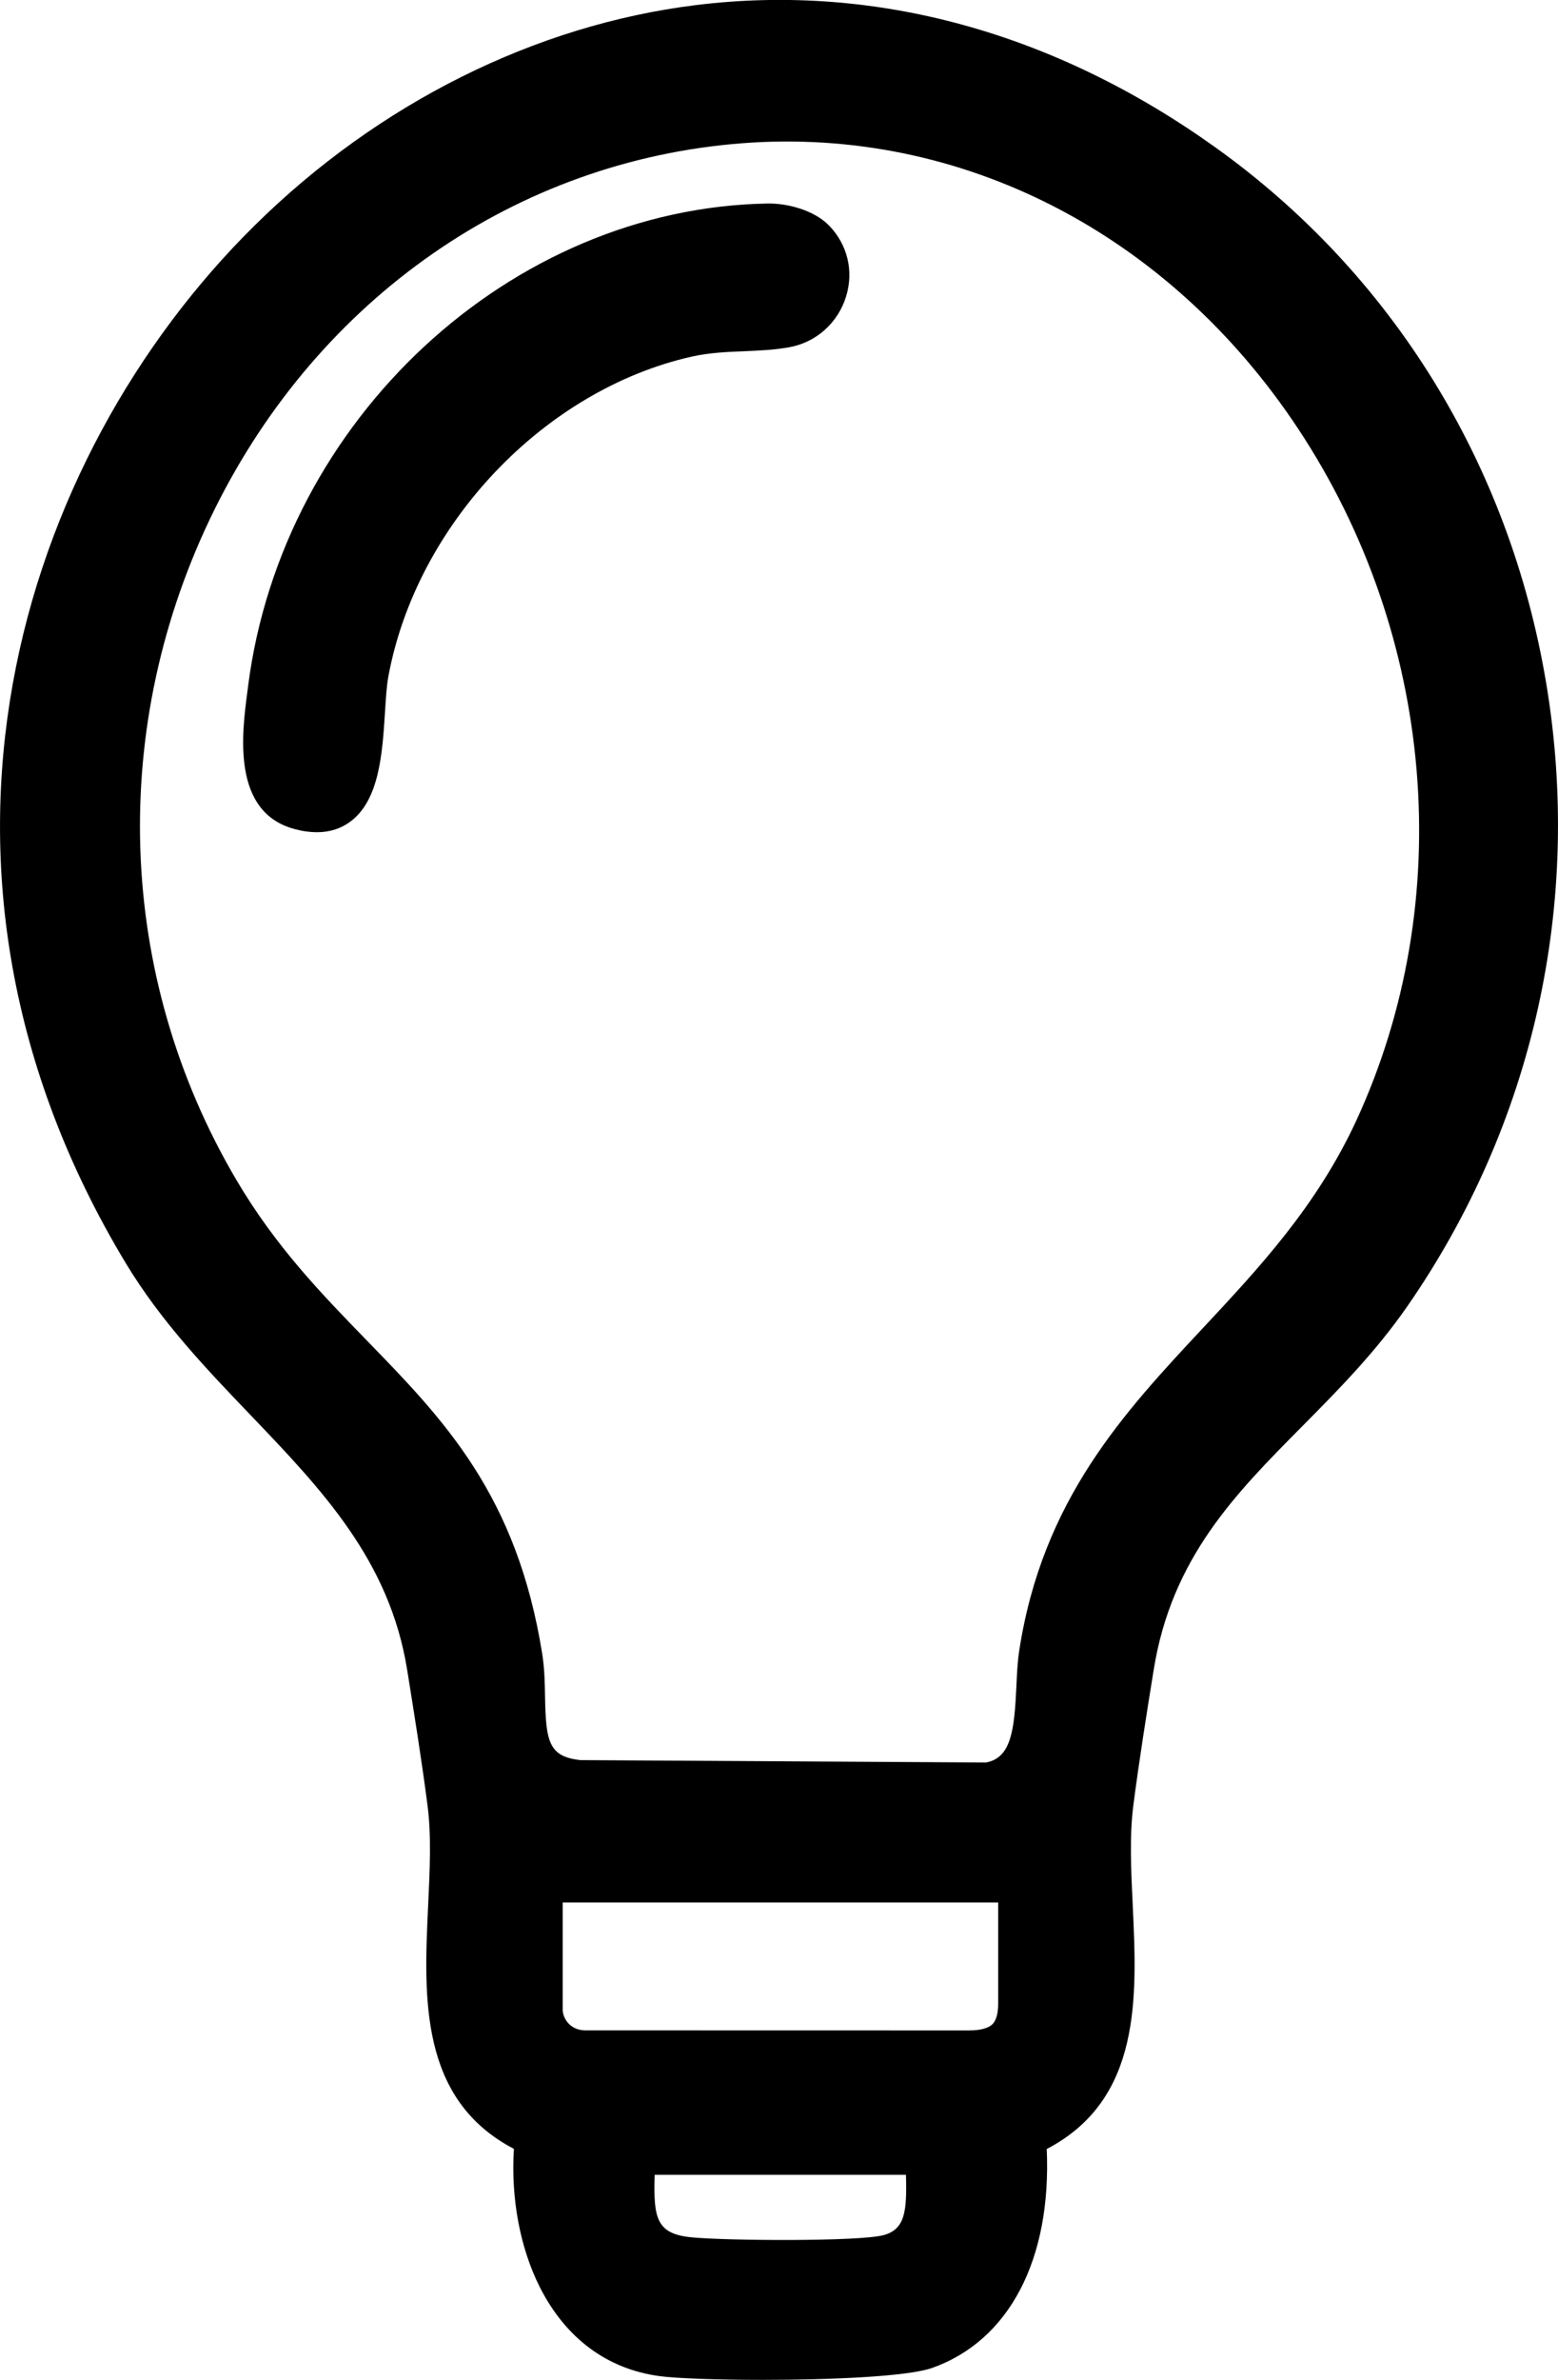
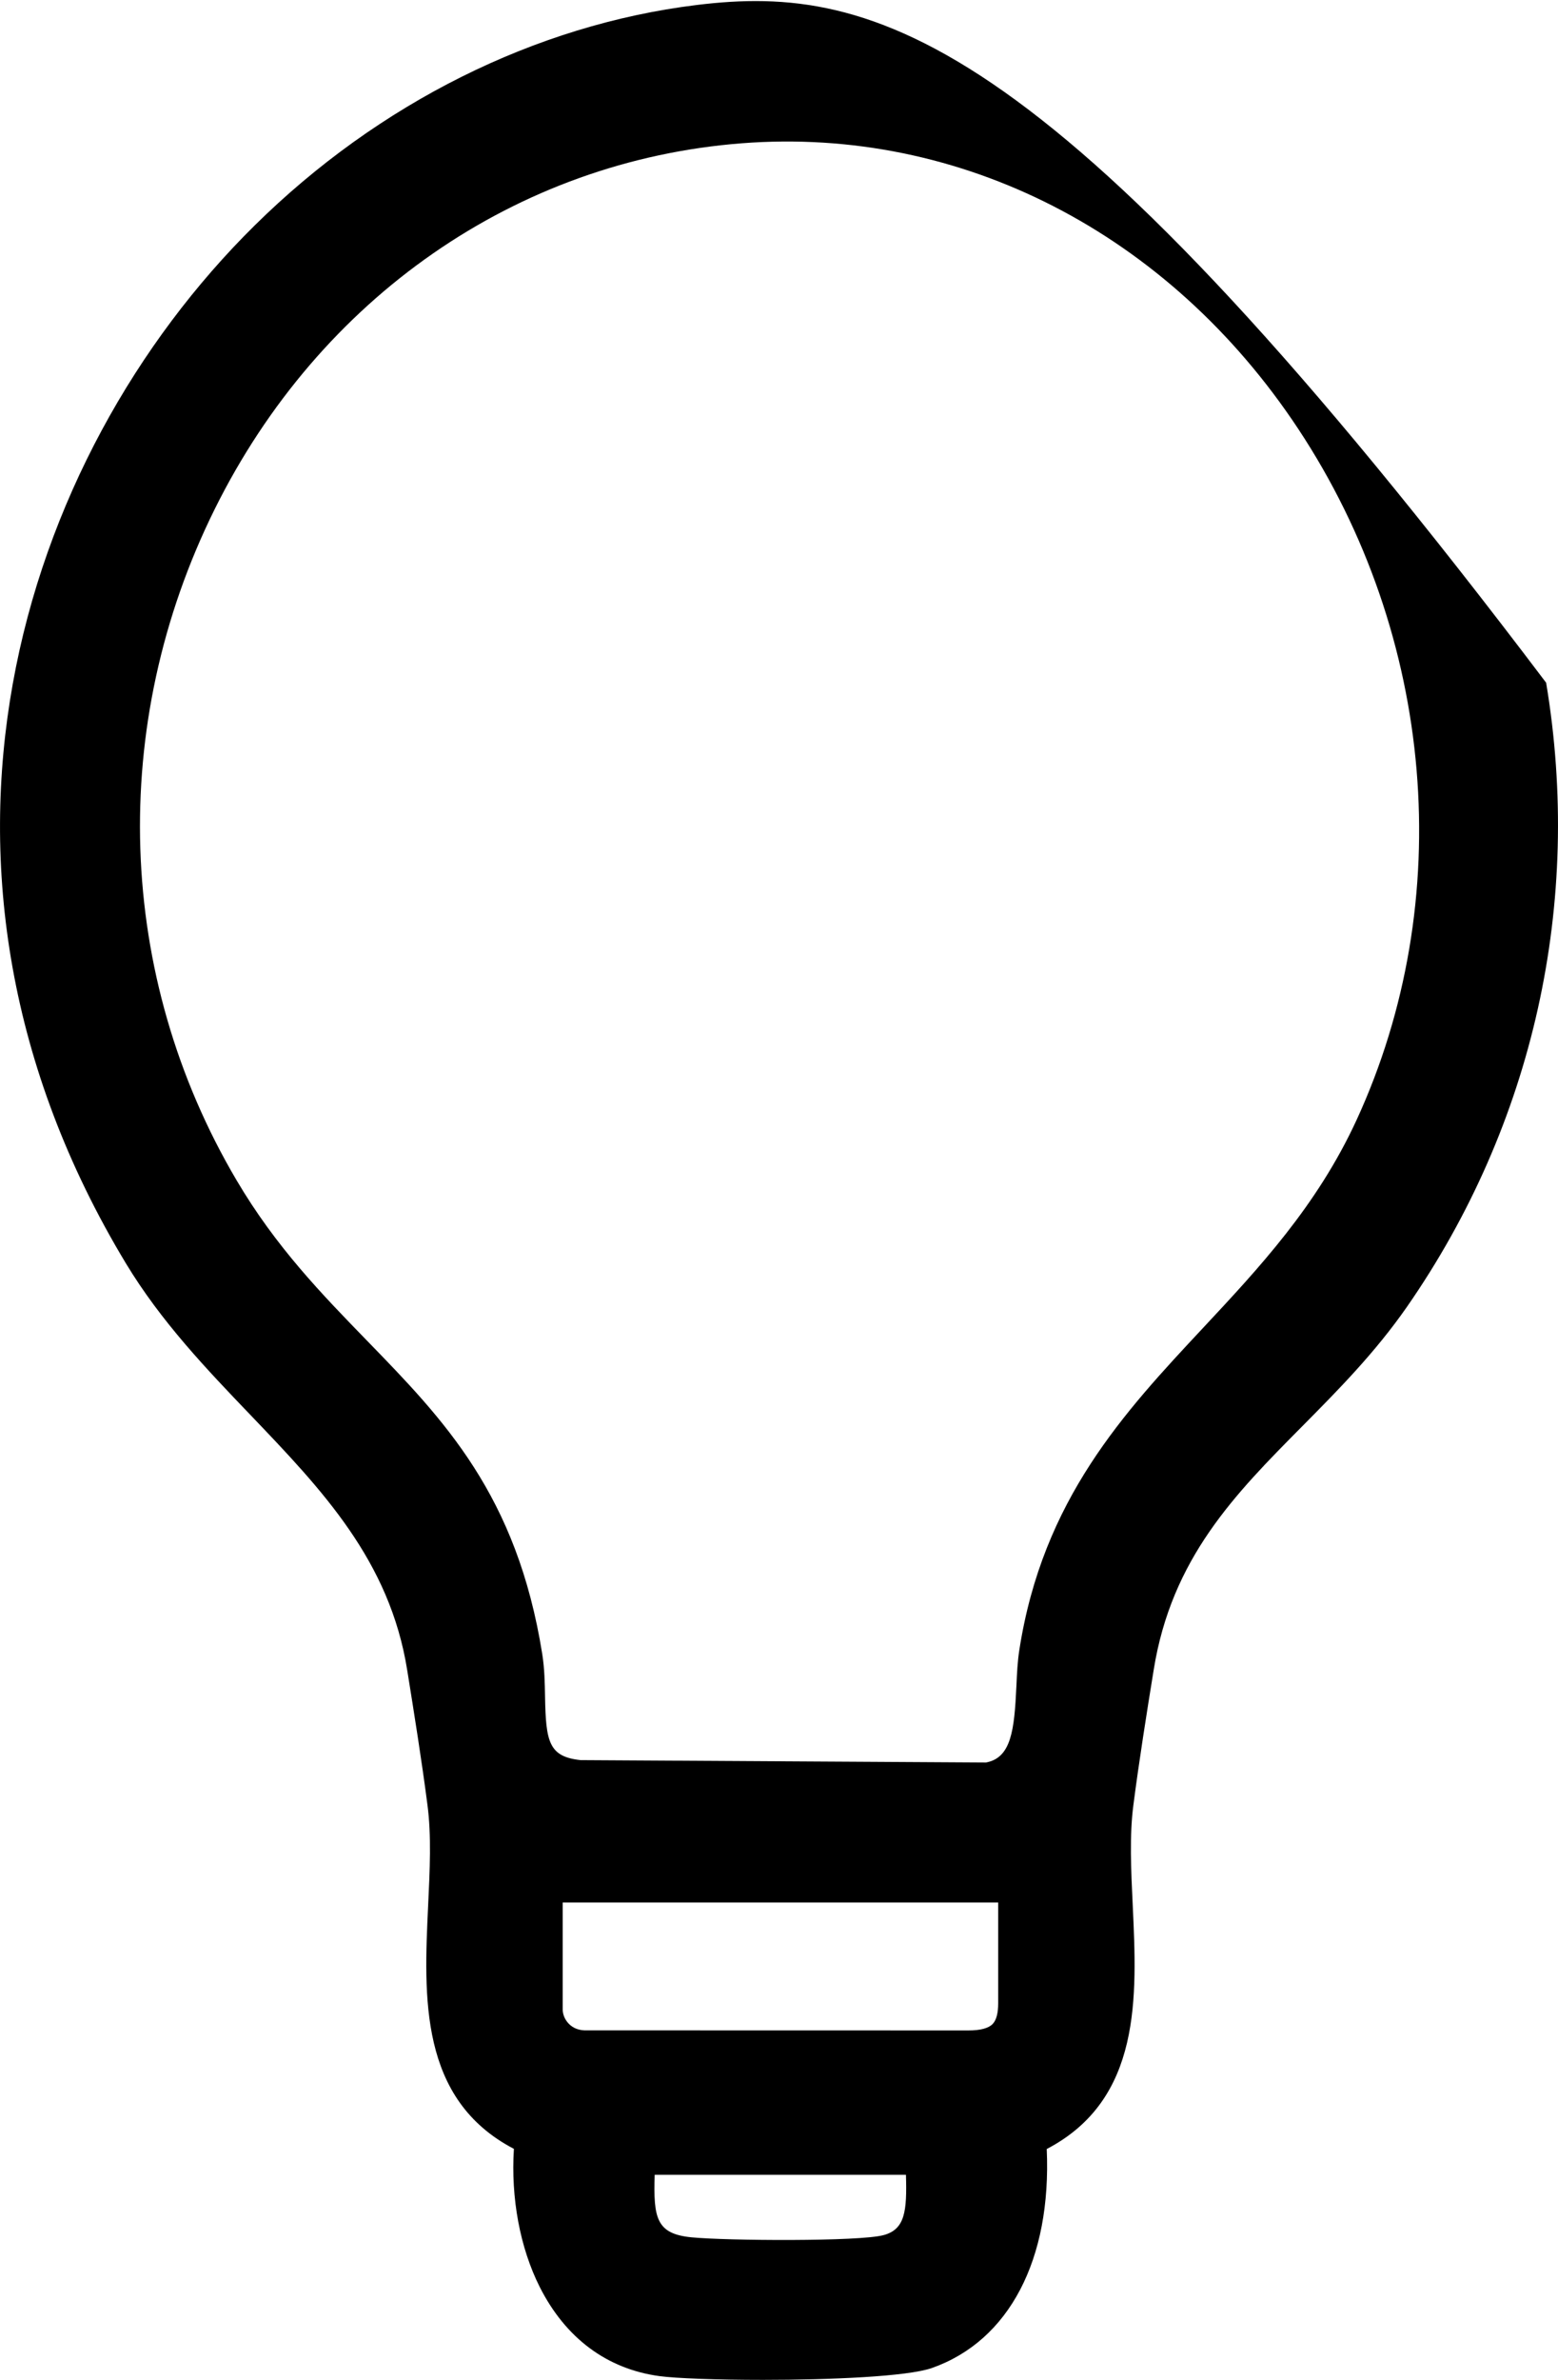
<svg xmlns="http://www.w3.org/2000/svg" width="19" height="29" viewBox="0 0 19 29" fill="none">
-   <path d="M18.855 8.319C18.408 5.652 16.976 3.336 14.822 1.796C12.862 0.394 10.675 -0.206 8.495 0.061C6.531 0.302 4.617 1.256 3.105 2.748C0.233 5.582 -1.365 10.592 1.536 15.396C1.965 16.105 2.519 16.684 3.055 17.243C3.928 18.155 4.753 19.017 4.966 20.352C5.05 20.874 5.145 21.467 5.213 21.995C5.262 22.367 5.242 22.783 5.221 23.224C5.169 24.331 5.11 25.581 6.267 26.185C6.229 26.784 6.341 27.388 6.581 27.866C6.896 28.491 7.401 28.867 8.04 28.954C8.245 28.982 8.747 29 9.305 29C10.124 29 11.065 28.96 11.363 28.856C12.307 28.525 12.825 27.532 12.765 26.187C13.925 25.582 13.866 24.332 13.814 23.223C13.793 22.783 13.773 22.367 13.822 21.994C13.89 21.467 13.984 20.874 14.069 20.351C14.287 18.987 15.061 18.207 15.88 17.381C16.317 16.94 16.768 16.485 17.159 15.923C18.702 13.701 19.304 11 18.855 8.318L18.855 8.319ZM10.776 27.236C10.482 27.316 8.862 27.305 8.433 27.263C8.004 27.221 7.967 27.03 7.984 26.501H11.048C11.062 26.947 11.036 27.166 10.776 27.236ZM12.173 23.182V24.413C12.173 24.533 12.15 24.617 12.106 24.663C12.055 24.716 11.956 24.742 11.81 24.742C11.592 24.742 7.546 24.741 7.186 24.741H7.16C7.07 24.745 6.993 24.718 6.939 24.663C6.89 24.614 6.862 24.549 6.862 24.484V23.183H12.173V23.182ZM12.395 20.548C12.37 21.085 12.332 21.419 12.025 21.477L7.081 21.448C6.693 21.407 6.657 21.225 6.647 20.68C6.644 20.509 6.641 20.334 6.613 20.157C6.304 18.216 5.414 17.301 4.472 16.333C3.928 15.773 3.365 15.196 2.885 14.382C1.414 11.89 1.315 8.833 2.619 6.203C3.898 3.625 6.3 1.959 9.045 1.746C11.716 1.539 14.253 2.84 15.832 5.226C17.502 7.75 17.774 10.977 16.543 13.649C16.059 14.698 15.352 15.453 14.669 16.184C13.709 17.211 12.716 18.272 12.431 20.105C12.409 20.244 12.402 20.392 12.395 20.55V20.548Z" fill="black" />
-   <path d="M9.366 2.48C6.228 2.531 3.443 5.112 3.026 8.357L3.017 8.428C2.949 8.942 2.824 9.899 3.594 10.103C3.69 10.129 3.781 10.141 3.865 10.141C4.022 10.141 4.159 10.097 4.275 10.01C4.627 9.746 4.663 9.179 4.695 8.679C4.705 8.516 4.715 8.361 4.735 8.249C5.076 6.392 6.634 4.75 8.438 4.345C8.655 4.297 8.869 4.288 9.077 4.28C9.256 4.272 9.441 4.265 9.626 4.231C9.954 4.172 10.22 3.934 10.319 3.61C10.413 3.303 10.336 2.982 10.112 2.75C9.928 2.559 9.597 2.476 9.364 2.48H9.366Z" fill="black" />
+   <path d="M18.855 8.319C12.862 0.394 10.675 -0.206 8.495 0.061C6.531 0.302 4.617 1.256 3.105 2.748C0.233 5.582 -1.365 10.592 1.536 15.396C1.965 16.105 2.519 16.684 3.055 17.243C3.928 18.155 4.753 19.017 4.966 20.352C5.05 20.874 5.145 21.467 5.213 21.995C5.262 22.367 5.242 22.783 5.221 23.224C5.169 24.331 5.11 25.581 6.267 26.185C6.229 26.784 6.341 27.388 6.581 27.866C6.896 28.491 7.401 28.867 8.04 28.954C8.245 28.982 8.747 29 9.305 29C10.124 29 11.065 28.96 11.363 28.856C12.307 28.525 12.825 27.532 12.765 26.187C13.925 25.582 13.866 24.332 13.814 23.223C13.793 22.783 13.773 22.367 13.822 21.994C13.89 21.467 13.984 20.874 14.069 20.351C14.287 18.987 15.061 18.207 15.88 17.381C16.317 16.94 16.768 16.485 17.159 15.923C18.702 13.701 19.304 11 18.855 8.318L18.855 8.319ZM10.776 27.236C10.482 27.316 8.862 27.305 8.433 27.263C8.004 27.221 7.967 27.03 7.984 26.501H11.048C11.062 26.947 11.036 27.166 10.776 27.236ZM12.173 23.182V24.413C12.173 24.533 12.15 24.617 12.106 24.663C12.055 24.716 11.956 24.742 11.81 24.742C11.592 24.742 7.546 24.741 7.186 24.741H7.16C7.07 24.745 6.993 24.718 6.939 24.663C6.89 24.614 6.862 24.549 6.862 24.484V23.183H12.173V23.182ZM12.395 20.548C12.37 21.085 12.332 21.419 12.025 21.477L7.081 21.448C6.693 21.407 6.657 21.225 6.647 20.68C6.644 20.509 6.641 20.334 6.613 20.157C6.304 18.216 5.414 17.301 4.472 16.333C3.928 15.773 3.365 15.196 2.885 14.382C1.414 11.89 1.315 8.833 2.619 6.203C3.898 3.625 6.3 1.959 9.045 1.746C11.716 1.539 14.253 2.84 15.832 5.226C17.502 7.75 17.774 10.977 16.543 13.649C16.059 14.698 15.352 15.453 14.669 16.184C13.709 17.211 12.716 18.272 12.431 20.105C12.409 20.244 12.402 20.392 12.395 20.55V20.548Z" fill="black" />
</svg>